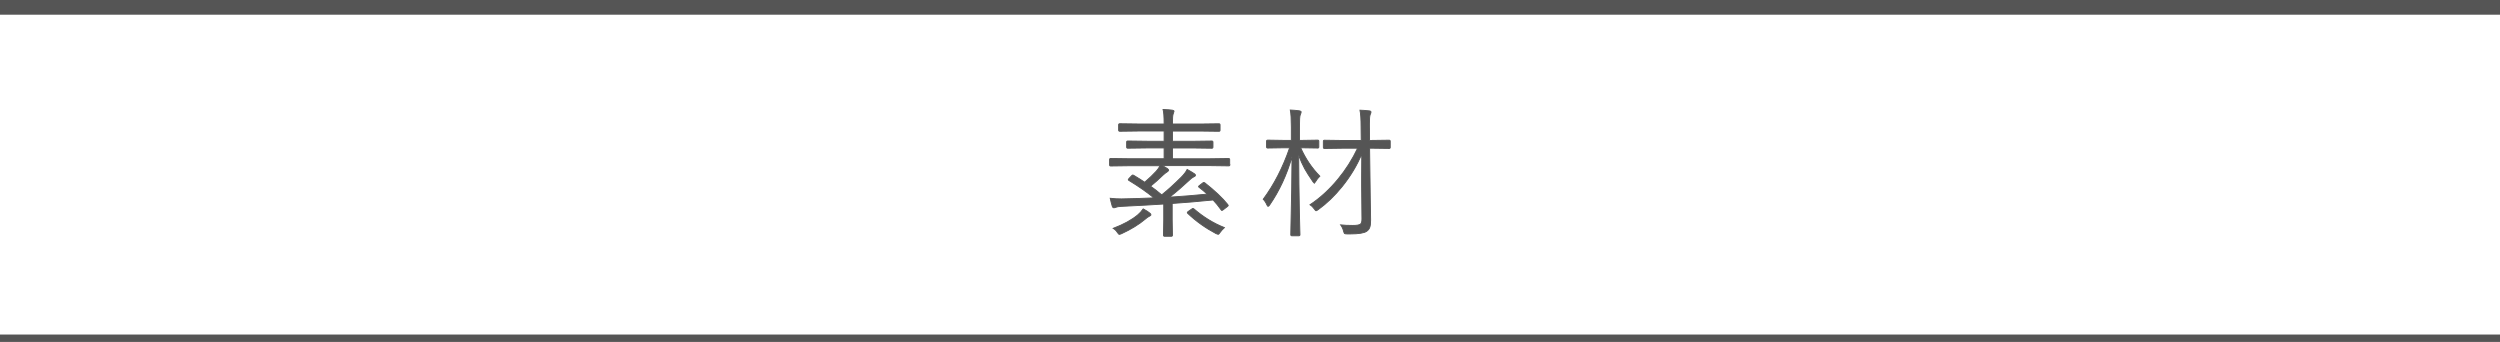
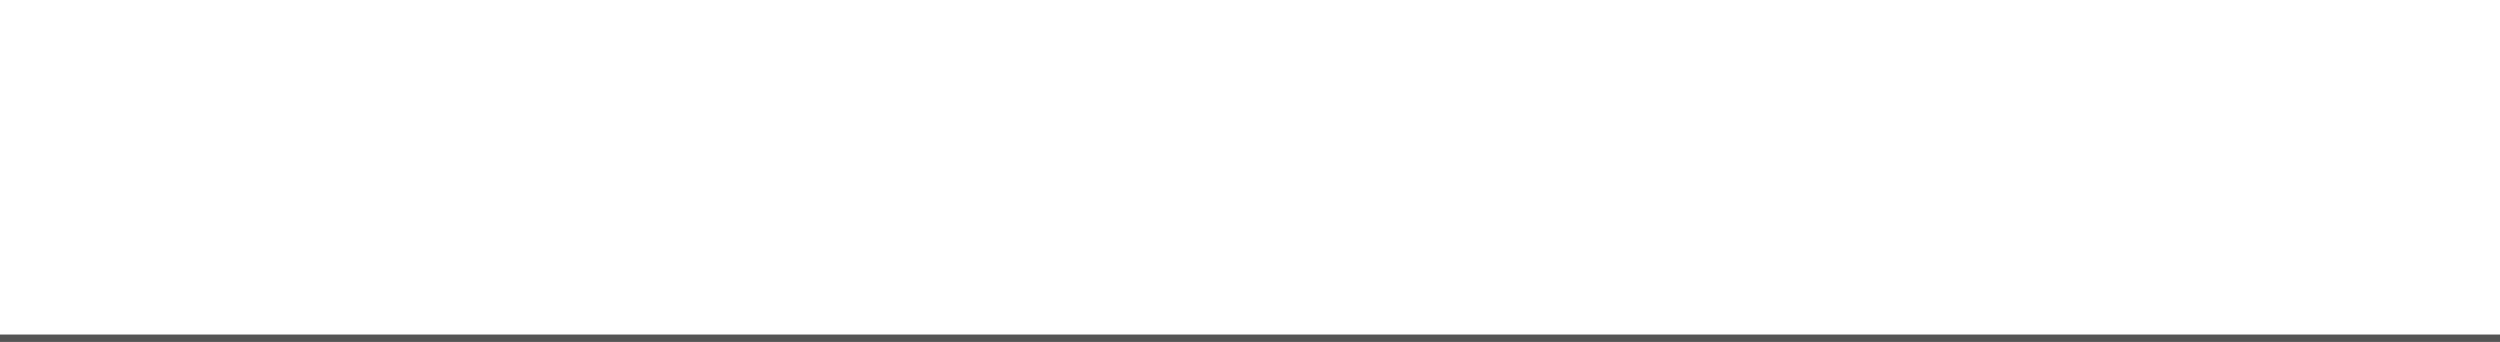
<svg xmlns="http://www.w3.org/2000/svg" id="_レイヤー_2" data-name="レイヤー_2" viewBox="0 0 680 93">
  <defs>
    <style>
      .cls-1 {
        stroke-width: 2px;
      }

      .cls-1, .cls-2, .cls-3 {
        stroke: #555;
        stroke-miterlimit: 10;
      }

      .cls-1, .cls-3 {
        fill: none;
      }

      .cls-2 {
        fill: #555;
        stroke-width: .25px;
      }

      .cls-3 {
        stroke-width: 4px;
      }
    </style>
  </defs>
  <g id="txt">
    <g>
      <g>
-         <path class="cls-2" d="M334.53,44.82c0,.2-.1.3-.3.3l-5.01-.07h-13.04c.62.36,1.06.62,1.34.8.23.17.35.32.35.45,0,.01,0,.03-.02.06,0,.07-.14.21-.41.41-.19.09-.53.35-1.04.8-1.16,1.13-2.31,2.15-3.45,3.08.88.61,1.89,1.39,3.04,2.36,1.6-1.27,3.36-2.87,5.29-4.79.75-.75,1.3-1.47,1.63-2.13.73.4,1.37.78,1.93,1.15.21.12.32.27.32.45,0,.15-.18.3-.54.46-.36.17-.71.44-1.06.8-1.86,1.74-3.67,3.3-5.44,4.68,3.39-.21,6.81-.49,10.26-.83-.8-.72-1.54-1.33-2.21-1.84-.11-.09-.17-.15-.17-.2,0-.09.1-.2.32-.35l.83-.65c.14-.09.24-.13.32-.13.06,0,.14.03.22.09,2.66,2.08,4.75,4.05,6.27,5.92.09.11.13.19.13.24,0,.07-.09.19-.28.33l-1.04.8c-.22.16-.36.24-.41.24s-.12-.06-.2-.17c-.72-1.01-1.45-1.91-2.19-2.69-3.9.4-7.61.71-11.13.95v4.49l.07,4.14c0,.2-.11.3-.32.3h-1.82c-.2,0-.3-.1-.3-.3l.07-4.14v-4.34c-2.26.16-6.14.38-11.63.65-.63.03-1.13.11-1.48.26-.15.07-.3.11-.46.11-.2,0-.35-.15-.45-.46-.24-.83-.42-1.53-.54-2.12.98.11,1.99.17,3.04.17.3,0,.58,0,.83-.02,1.94-.02,4.61-.11,8.02-.26-1.82-1.51-4.09-3.09-6.81-4.75-.11-.07-.17-.14-.17-.19,0-.06.07-.18.22-.35l.69-.72c.15-.15.25-.22.32-.22.05,0,.12.03.2.07,1.19.71,2.2,1.34,3.04,1.91,1.26-1.09,2.31-2.09,3.15-3.01.45-.51.79-1,1.02-1.48h-8.39l-5.03.07c-.2,0-.3-.1-.3-.3v-1.45c0-.2.1-.3.3-.3l5.03.07h9.5v-2.93h-4.6l-5.29.07c-.2,0-.3-.1-.3-.3v-1.37c0-.2.1-.3.3-.3l5.29.07h4.6v-2.78h-6.74l-5.31.07c-.21,0-.32-.1-.32-.3v-1.45c0-.2.1-.3.32-.3l5.31.07h6.74v-.11c0-1.86-.09-3.14-.28-3.84,1.15.05,1.99.11,2.52.19.31.05.46.16.46.32,0,.07-.08.32-.24.72-.12.31-.19,1.17-.19,2.58v.15h7.29l5.36-.07c.2,0,.3.1.3.3v1.45c0,.2-.1.3-.3.3l-5.36-.07h-7.29v2.78h5.47l5.23-.07c.21,0,.32.1.32.3v1.37c0,.2-.11.3-.32.3l-5.23-.07h-5.47v2.93h10.26l5.01-.07c.2,0,.3.1.3.3v1.45ZM313.06,58.42c0,.12-.18.28-.54.46-.27.11-.6.34-.98.69-1.78,1.5-3.95,2.83-6.49,3.99-.3.12-.49.19-.58.19-.14,0-.33-.19-.58-.58-.26-.42-.62-.77-1.09-1.06,2.79-1.06,5.02-2.28,6.68-3.66.56-.47,1.05-1.01,1.48-1.63.92.51,1.51.89,1.78,1.15.21.16.32.31.32.45ZM333.04,61.92c-.5.45-.87.86-1.13,1.24-.25.38-.44.58-.58.58-.06,0-.24-.06-.54-.19-2.88-1.52-5.47-3.37-7.76-5.55-.06-.07-.09-.14-.09-.19,0-.06.1-.17.3-.32l.95-.65c.15-.1.25-.15.32-.15.04,0,.12.05.26.15,2.54,2.2,5.29,3.89,8.28,5.07Z" />
-         <path class="cls-2" d="M358.98,47.93c-.47.46-.85.95-1.15,1.48-.2.32-.31.48-.33.48s-.14-.14-.35-.43c-1.04-1.52-1.8-2.71-2.28-3.58-.59-1.09-1.14-2.32-1.63-3.69.02,5.08.09,10.34.2,15.77.02,1.32.06,2.83.11,4.53.02.83.04,1.28.04,1.35,0,.2-.12.3-.35.3h-1.82c-.22,0-.33-.1-.33-.3,0-.06.01-.8.04-2.21.17-6.73.27-13.06.3-19-1.41,4.9-3.44,9.27-6.09,13.12-.16.25-.3.37-.41.37s-.23-.14-.35-.43c-.27-.62-.6-1.12-.98-1.5,2.97-4.02,5.36-8.68,7.18-13.99h-1.71l-4.25.07c-.21,0-.32-.1-.32-.3v-1.56c0-.2.1-.3.32-.3l4.25.07h2.17v-3.62c0-2.12-.09-3.66-.28-4.64.85.04,1.67.11,2.45.22.33.05.5.16.5.32,0,.15-.08.4-.24.76-.15.33-.22,1.42-.22,3.27v3.69h.76l4.21-.07c.2,0,.3.1.3.3v1.56c0,.2-.1.3-.3.3l-4.21-.07h-.43c1.32,2.96,3.06,5.53,5.21,7.72ZM378.15,40.08c0,.2-.1.3-.3.3l-4.82-.07h-.5l.19,13.9c.06,2.7.09,4.6.09,5.7,0,.93-.09,1.61-.28,2.04-.15.37-.42.69-.8.96-.69.48-2.18.72-4.47.72h-.8c-.42,0-.67-.04-.76-.11-.06-.06-.14-.27-.24-.61-.17-.68-.44-1.26-.8-1.74.89.1,1.99.15,3.3.15,1.1,0,1.8-.12,2.1-.37.27-.23.4-.71.39-1.41l-.09-9.13v-2.28c0-1.12.01-3.21.04-6.25-1.29,3.09-3.07,6.05-5.34,8.87-2.02,2.5-4.18,4.58-6.49,6.25-.31.22-.5.33-.58.33-.11,0-.28-.17-.5-.5-.33-.47-.72-.85-1.17-1.13,2.75-1.83,5.28-4.14,7.59-6.94,2.13-2.57,3.92-5.39,5.36-8.44h-4.14l-4.86.07c-.21,0-.32-.1-.32-.3v-1.65c0-.2.1-.3.32-.3l4.86.07h5.12l-.04-3.66c0-2.13-.1-3.66-.3-4.58.54.01,1.39.07,2.54.19.31.04.46.15.46.33,0,.14-.08.38-.24.72-.12.37-.19,1.13-.19,2.28v.98l.04,3.73h.5l4.82-.07c.2,0,.3.1.3.3v1.65Z" />
-       </g>
+         </g>
      <g>
-         <line class="cls-3" y1="2" x2="680" y2="2" />
        <line class="cls-1" y1="92" x2="680" y2="92" />
      </g>
    </g>
  </g>
</svg>